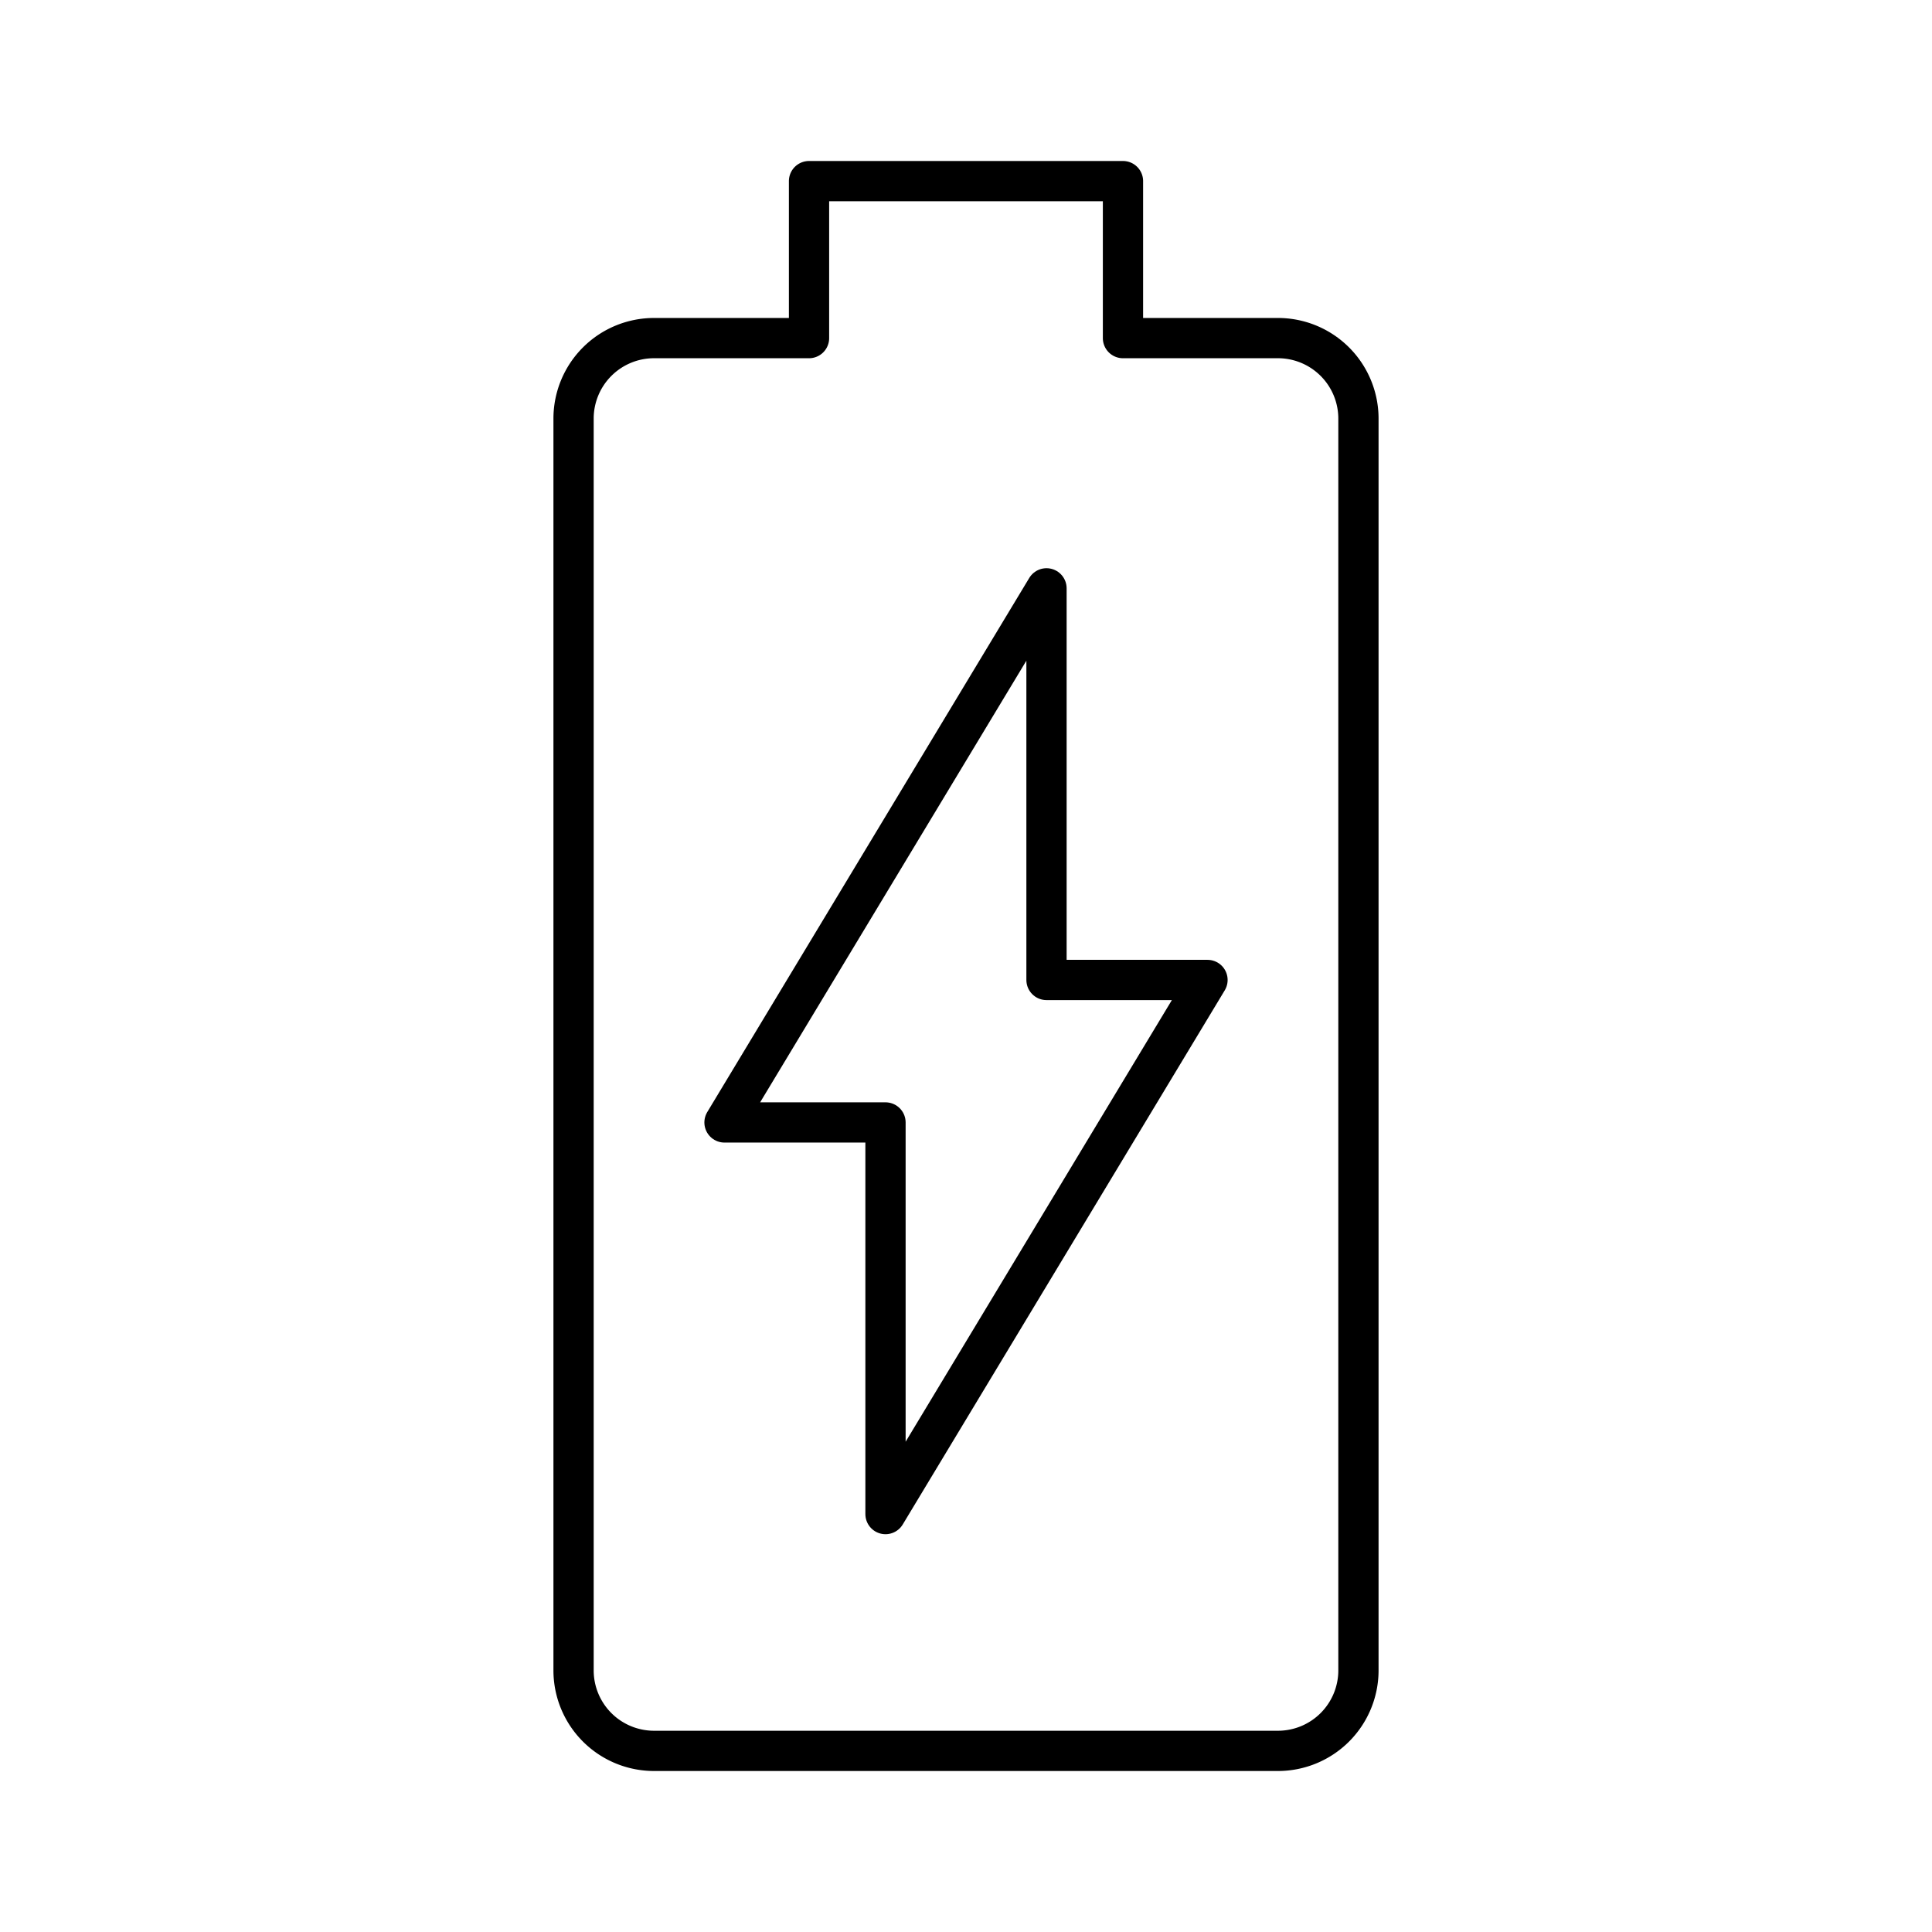
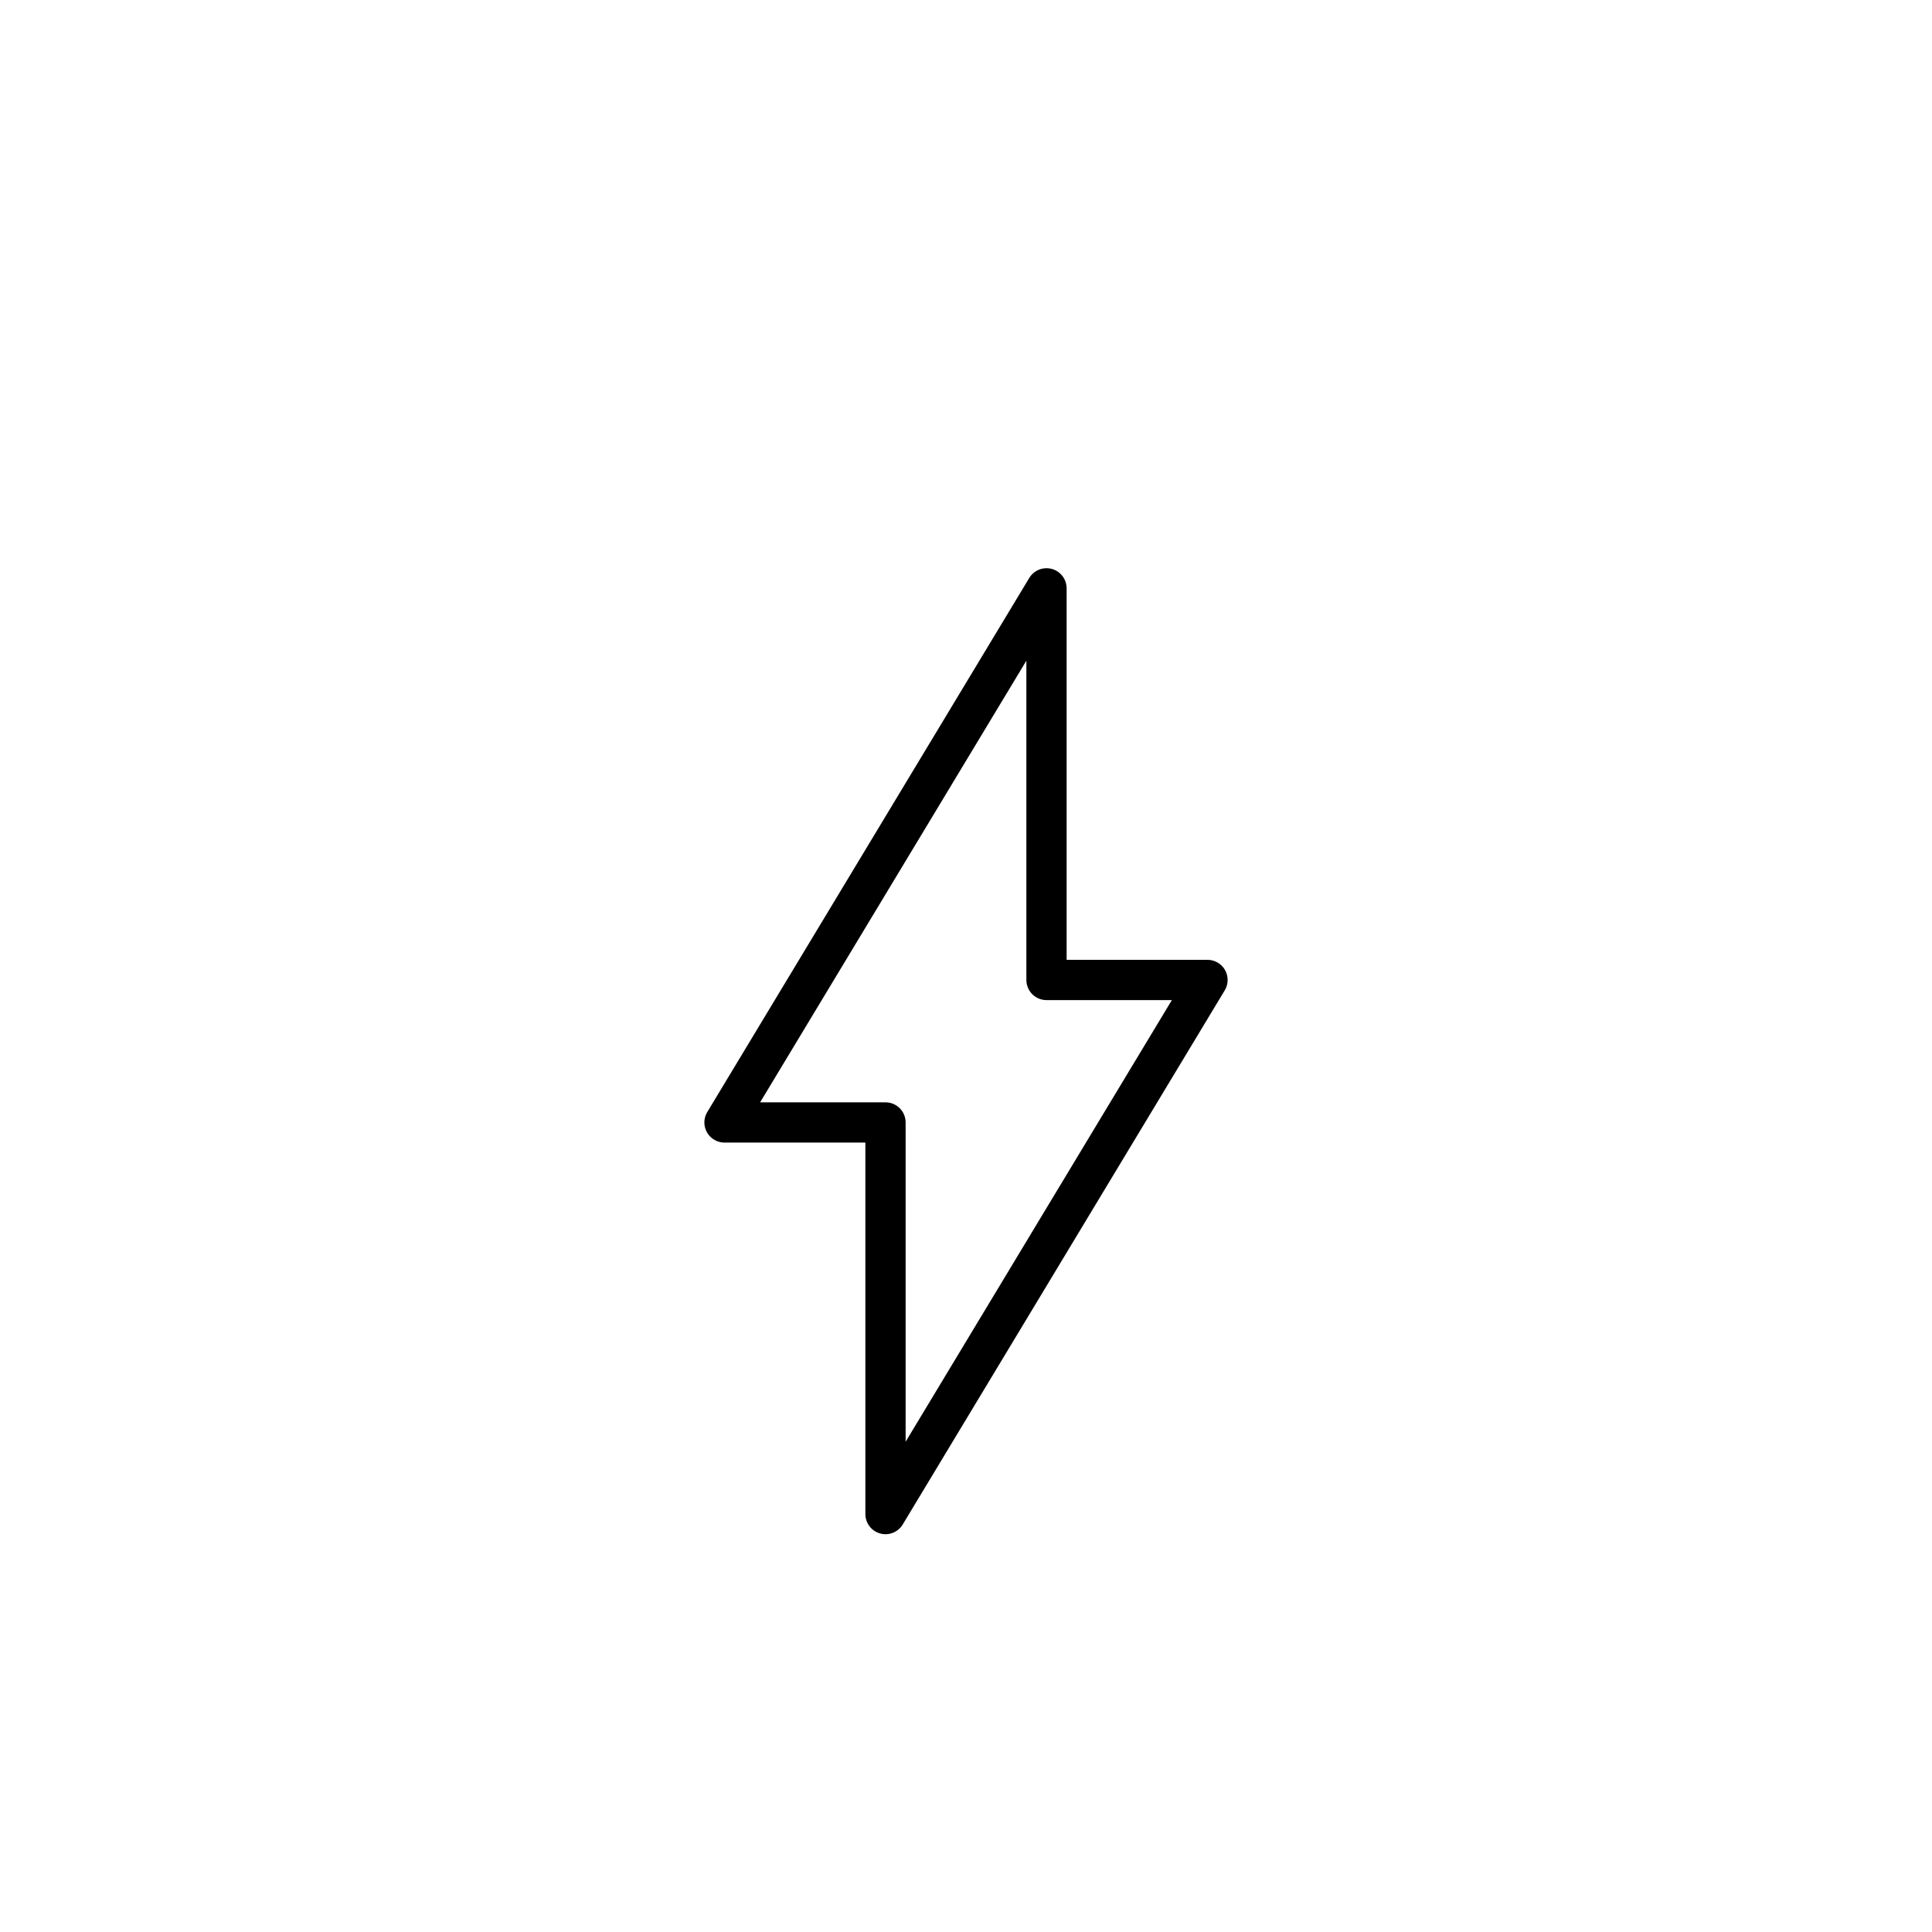
<svg xmlns="http://www.w3.org/2000/svg" width="800" height="800" viewBox="0 0 48 48">
-   <path fill="none" stroke="currentColor" stroke-linecap="round" stroke-linejoin="round" d="M24 43.5h-7.75a2 2 0 0 1-2-2V10.4a2 2 0 0 1 2-2h3.85V4.5h7.8v3.9h3.85a2 2 0 0 1 2 2v31.1a2 2 0 0 1-2 2z" />
  <path fill="none" stroke="currentColor" stroke-linejoin="round" d="M26 14.617v9.73h4l-8 13.27v-9.73h-4l8-13.27l-8 13.27h4v9.73l8-13.27h-4v-9.73" />
</svg>